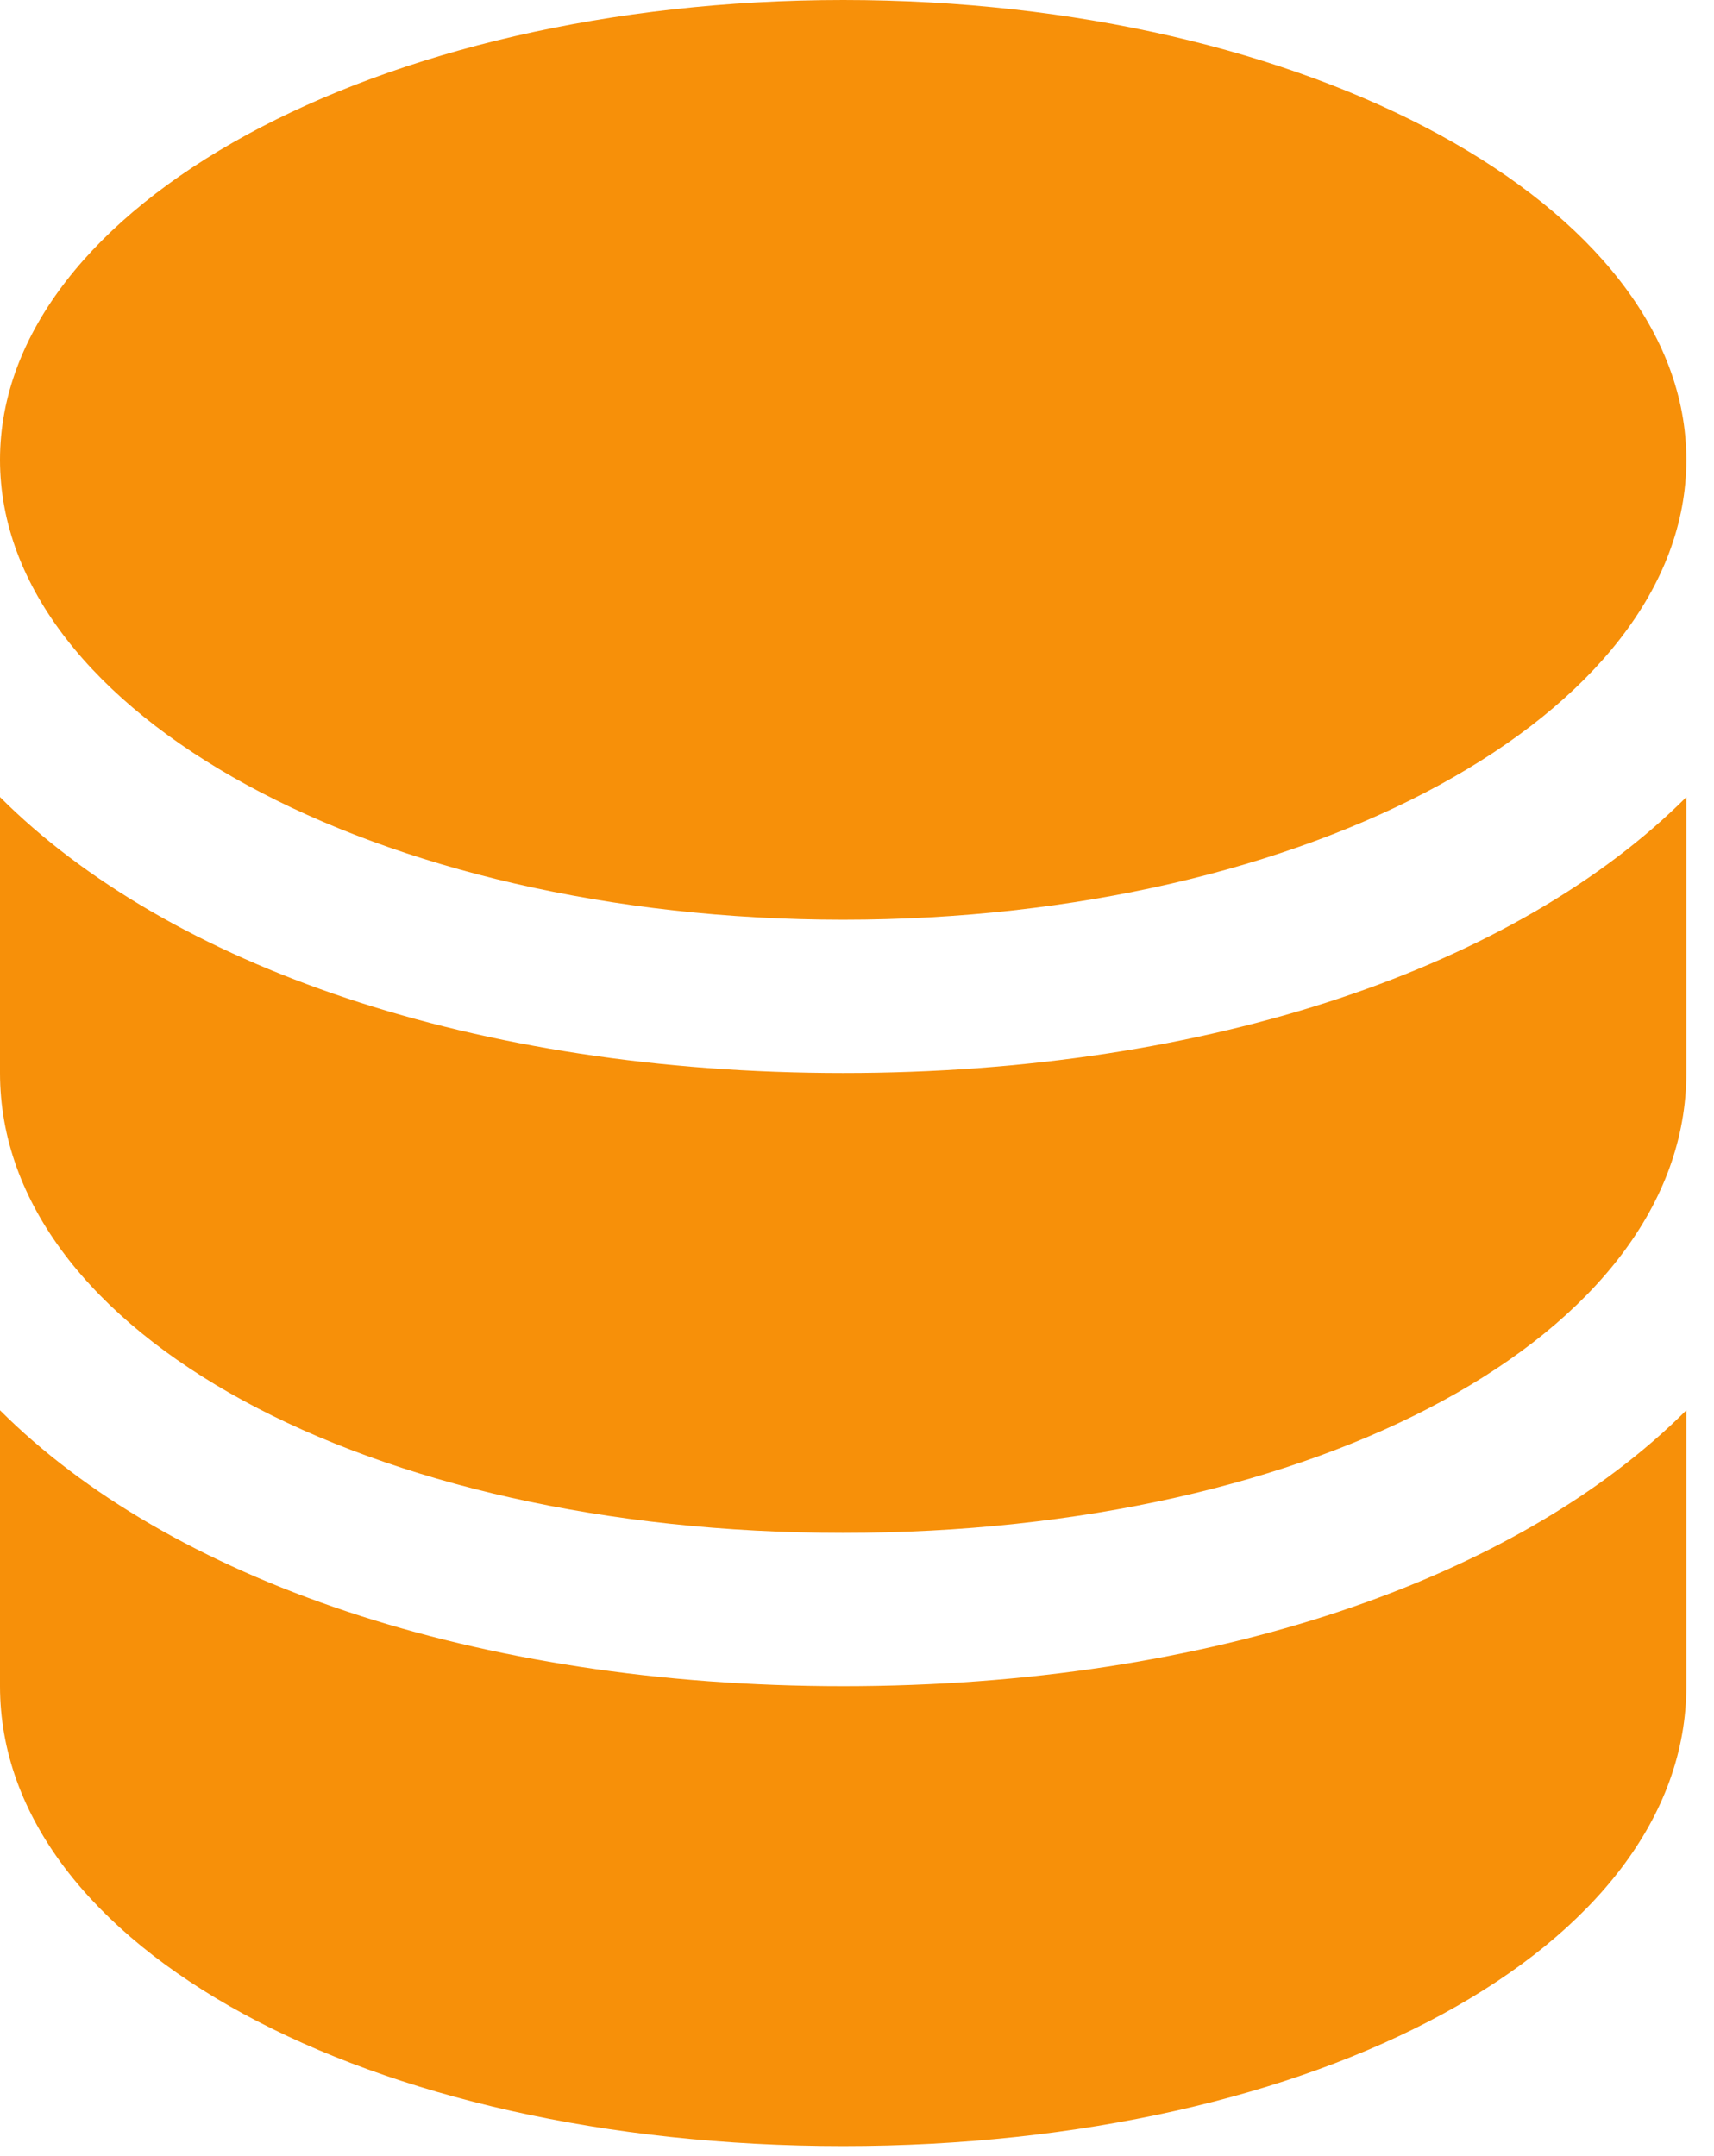
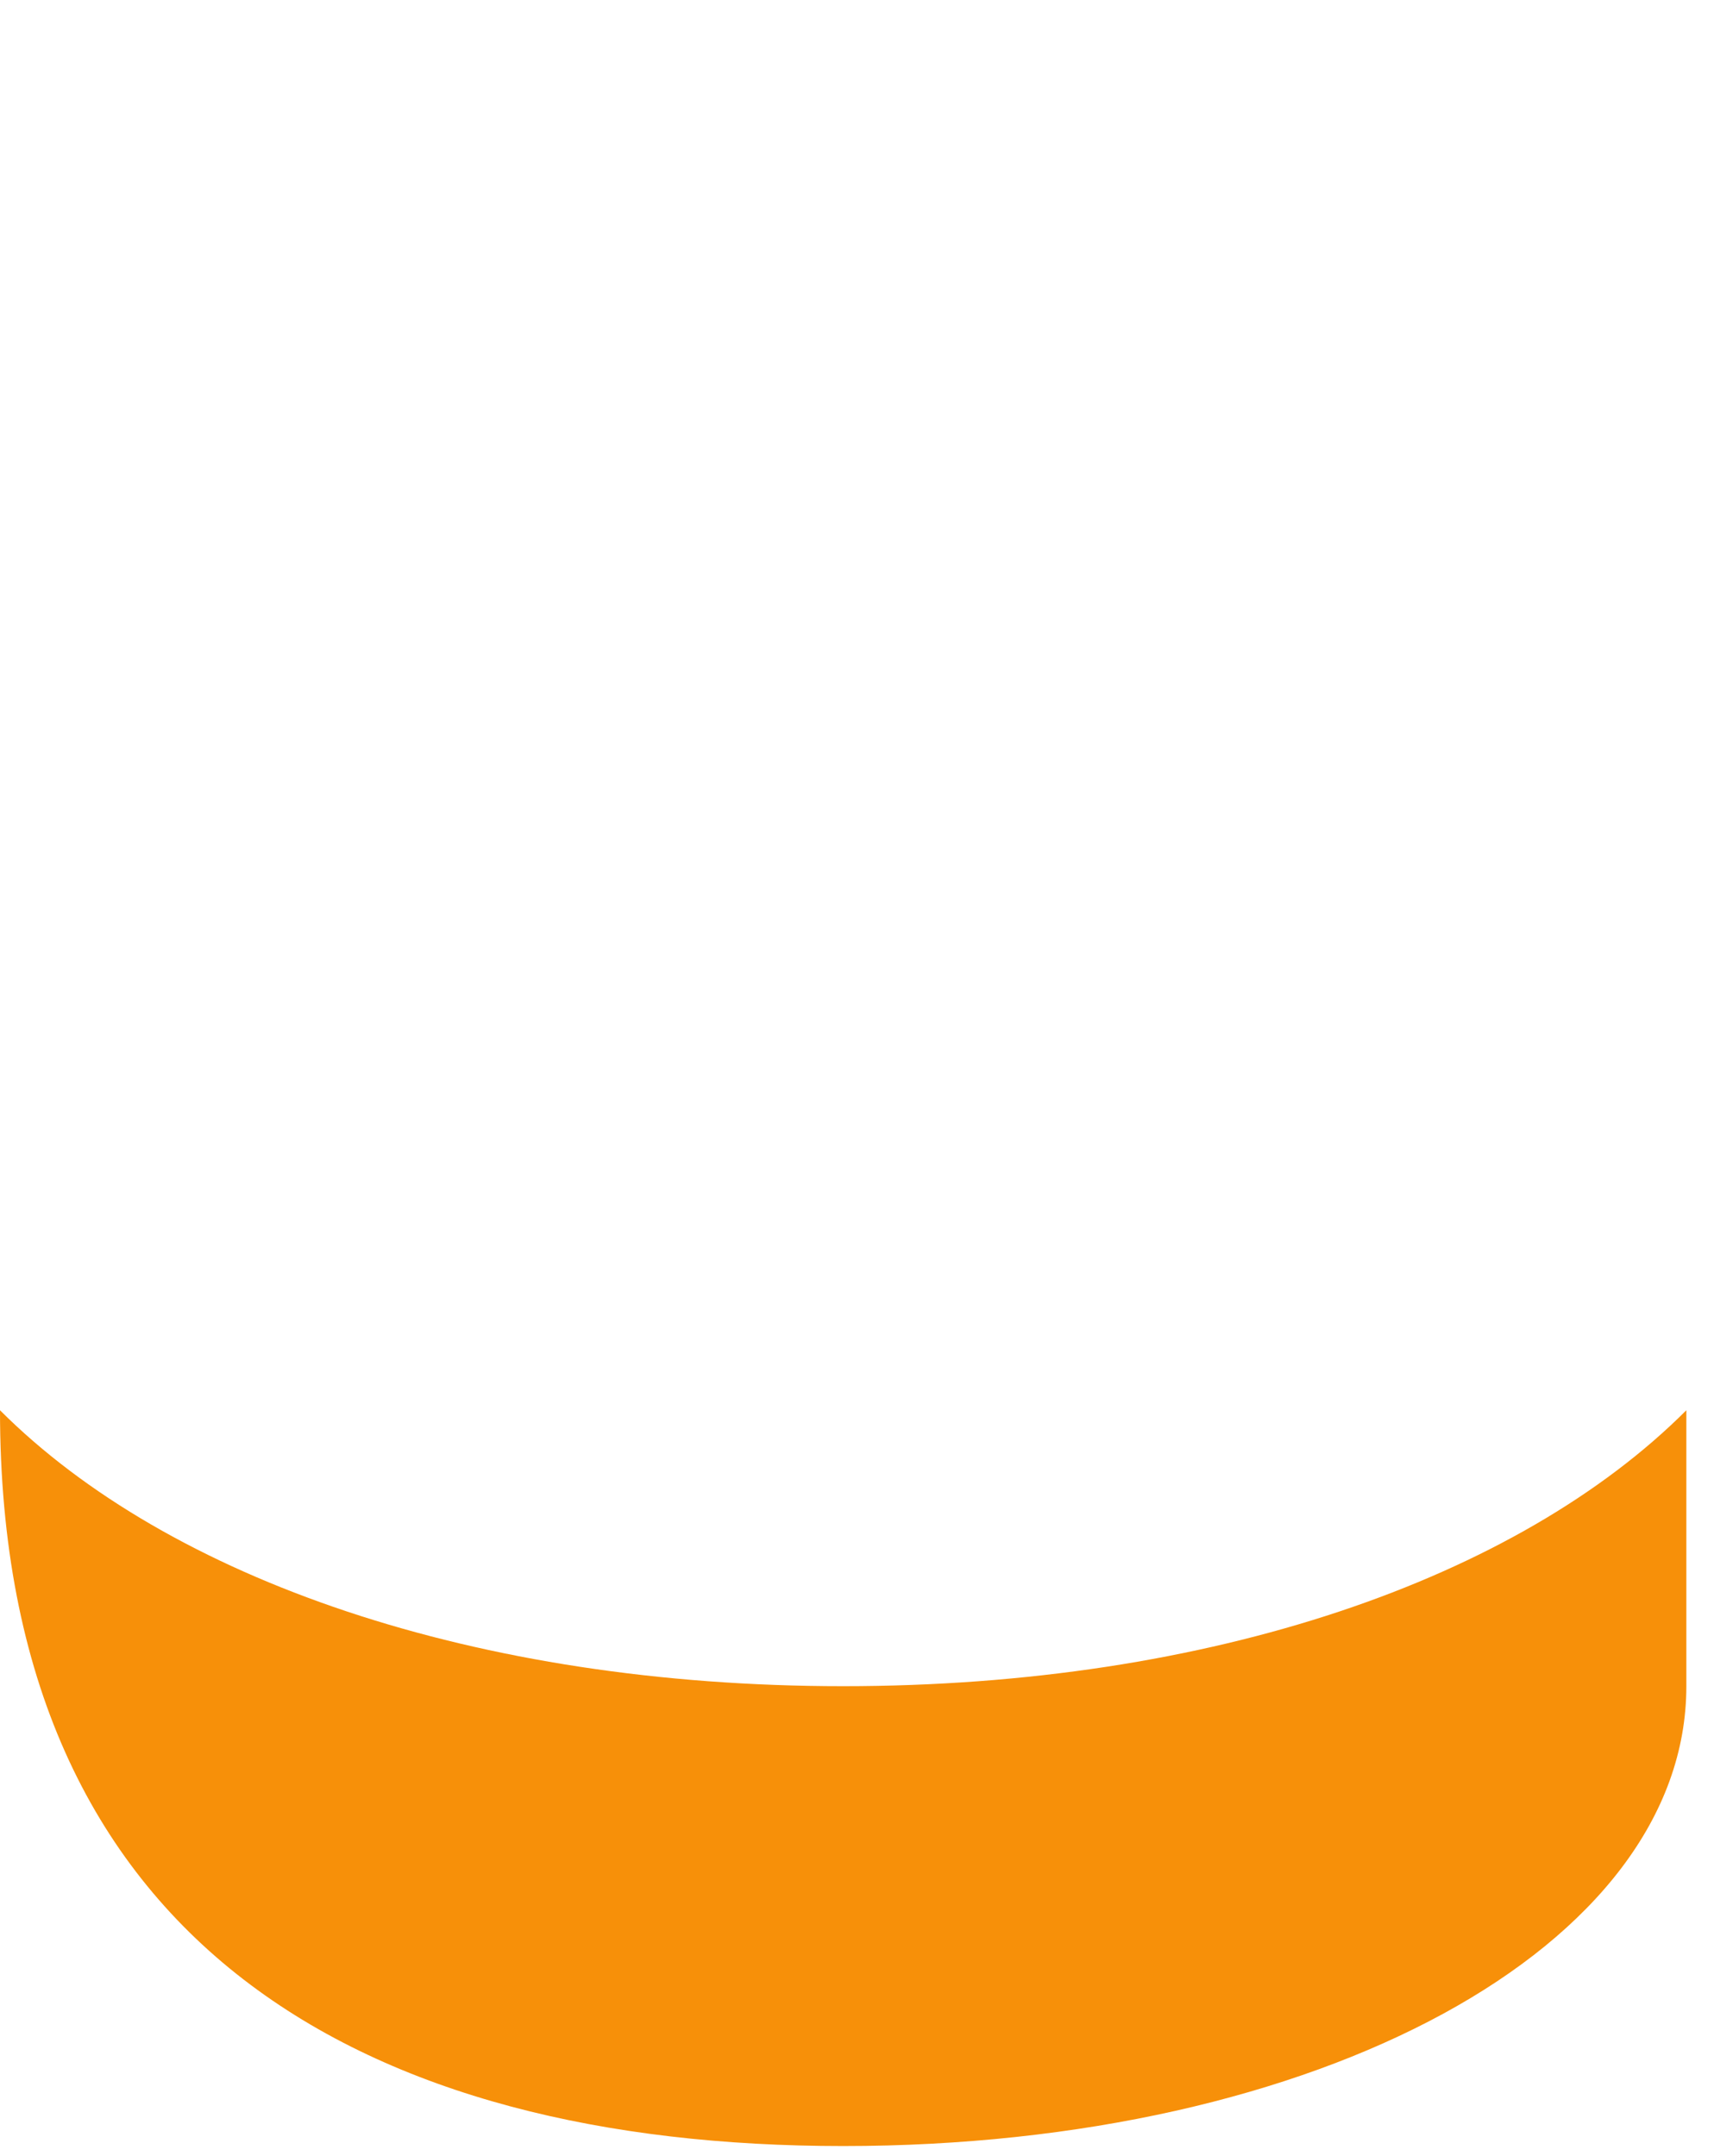
<svg xmlns="http://www.w3.org/2000/svg" width="31" height="39" viewBox="0 0 31 39" fill="none">
-   <path d="M0 14.418V19.409C0 24.122 6.655 27.727 15.25 27.727C23.846 27.727 30.5 24.122 30.5 19.409V14.418C27.45 17.468 21.905 19.409 15.25 19.409C8.595 19.409 3.05 17.468 0 14.418Z" fill="#F79009" />
-   <path d="M0 25.509V30.5C0 35.214 6.655 38.818 15.25 38.818C23.846 38.818 30.5 35.214 30.5 30.5V25.509C27.45 28.559 21.905 30.5 15.25 30.5C8.595 30.5 3.05 28.559 0 25.509Z" fill="#F79009" />
-   <path d="M15.25 16.636C23.672 16.636 30.5 12.912 30.5 8.318C30.5 3.724 23.672 0 15.25 0C6.828 0 0 3.724 0 8.318C0 12.912 6.828 16.636 15.25 16.636Z" fill="#F79009" />
+   <path d="M0 25.509C0 35.214 6.655 38.818 15.25 38.818C23.846 38.818 30.5 35.214 30.5 30.5V25.509C27.45 28.559 21.905 30.5 15.25 30.5C8.595 30.5 3.05 28.559 0 25.509Z" fill="#F79009" />
</svg>